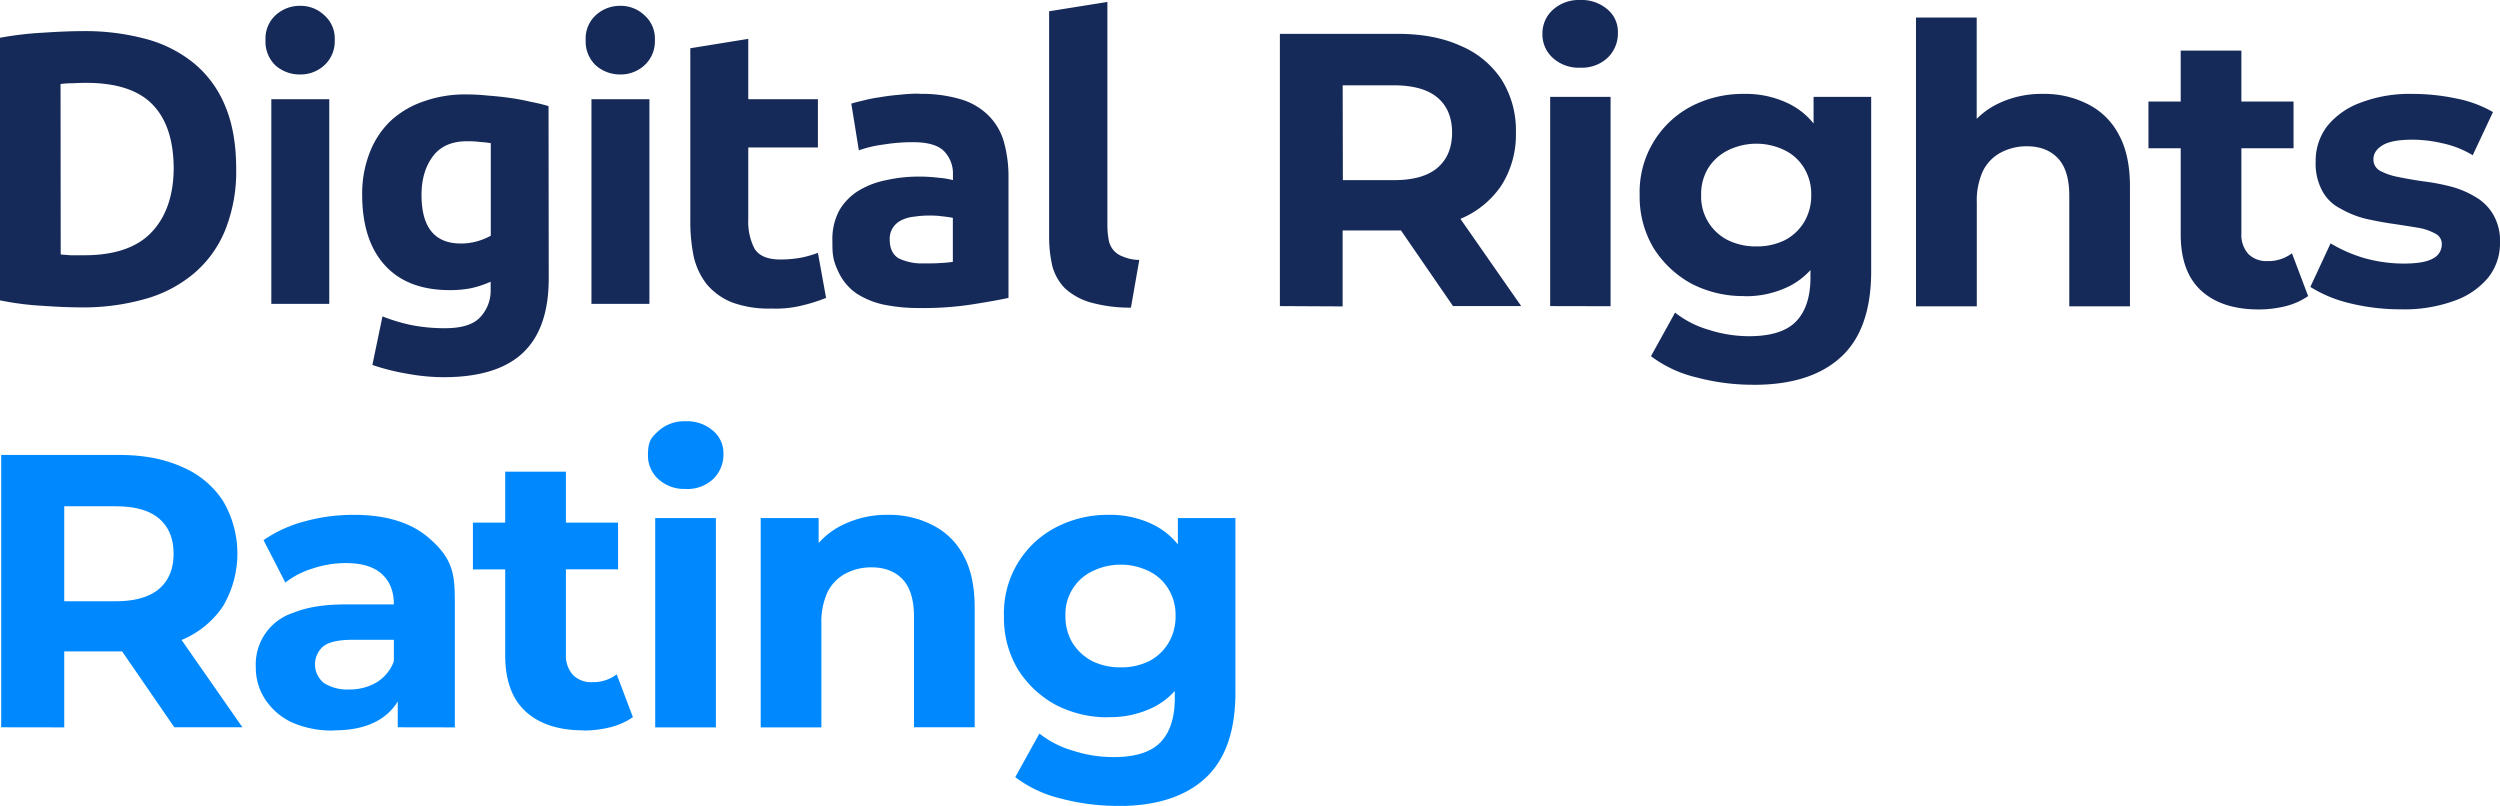
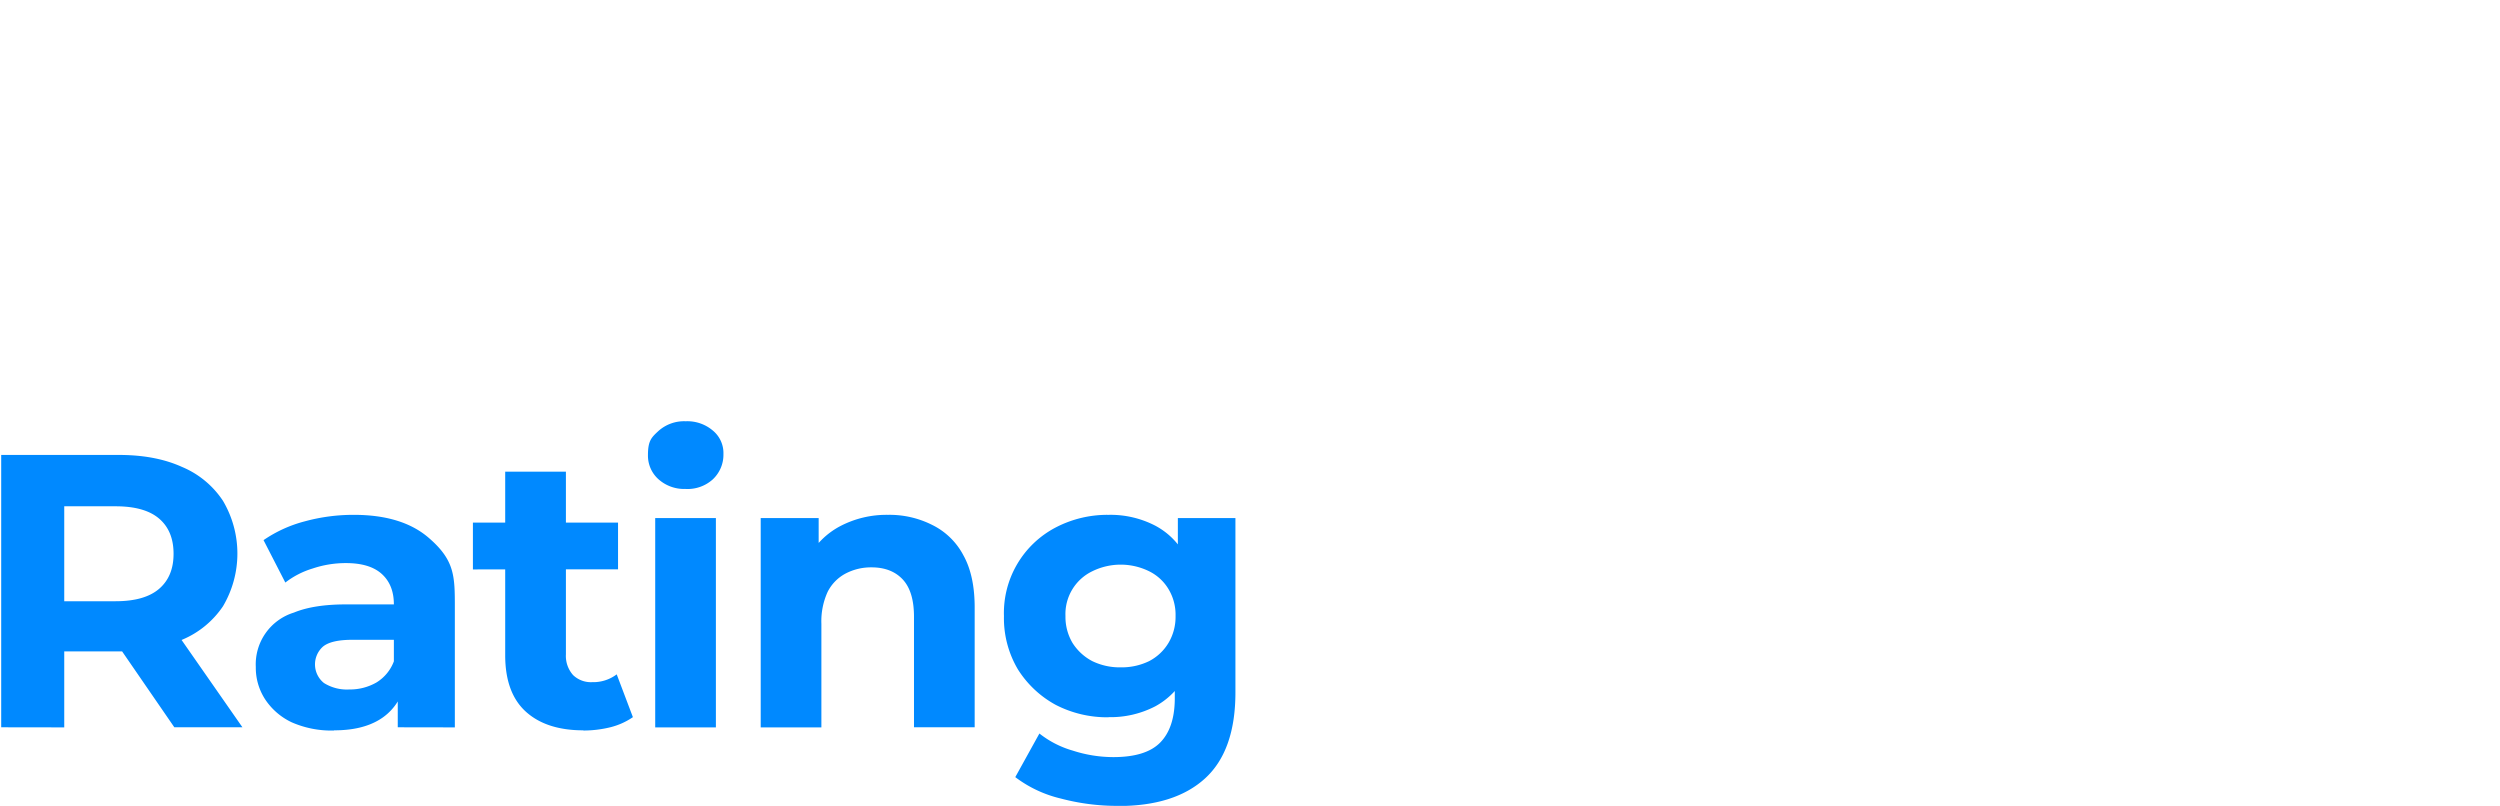
<svg xmlns="http://www.w3.org/2000/svg" viewBox="0 0 772.08 248.88">
  <g data-name="Layer 2">
    <g data-name="Layer 1">
-       <path d="m18.75 78.59 3 .24H26q14.07 0 20.79-7.09t6.85-19.59q0-13.09-6.49-19.83t-20.6-6.73q-1.92 0-4 .12a29 29 0 0 0-3.85.24Zm54.19-26.44A48.5 48.5 0 0 1 69.57 71 34.5 34.5 0 0 1 60 84.35a40 40 0 0 1-15 7.93 69.7 69.7 0 0 1-20 2.65q-5 0-11.77-.48A90.5 90.5 0 0 1 0 92.76v-81.1a102 102 0 0 1 13.46-1.57q7.08-.48 12.13-.48A72 72 0 0 1 44.94 12a39.6 39.6 0 0 1 15 7.57 33.56 33.56 0 0 1 9.63 13.23q3.38 8.06 3.37 19.35m28.75 41.7h-17.9V30.64h17.9Zm1.69-81.47a10 10 0 0 1-3.25 7.81A10.86 10.86 0 0 1 92.68 23a11.33 11.33 0 0 1-7.57-2.76A10.13 10.13 0 0 1 82 12.38a9.73 9.73 0 0 1 3.12-7.69 11 11 0 0 1 7.56-2.89 10.56 10.56 0 0 1 7.45 2.89 9.56 9.56 0 0 1 3.25 7.69m26.8 47.82q0 15 12.13 15a17.9 17.9 0 0 0 5.17-.72 20 20 0 0 0 4.09-1.68V44.22a29 29 0 0 0-3.13-.36 32 32 0 0 0-4.2-.24q-7.1 0-10.58 4.69t-3.48 11.89m39.29 25.72q0 15.49-7.93 23t-24.27 7.57a62.6 62.6 0 0 1-11.54-1.08 68.5 68.5 0 0 1-10.73-2.7l3.12-15a54 54 0 0 0 8.77 2.65 53 53 0 0 0 10.58 1q7.68 0 10.81-3.37a12 12 0 0 0 3.25-8.65V87a32 32 0 0 1-6 2 34 34 0 0 1-6.61.6q-13.09 0-20.07-7.69t-7-21.75a34.8 34.8 0 0 1 2.17-12.61 27.3 27.3 0 0 1 6.24-9.86 28.3 28.3 0 0 1 10.22-6.25 38 38 0 0 1 13.58-2.28 62 62 0 0 1 6.61.36q3.44.24 6.84.72t6.37 1.2a53 53 0 0 1 5.53 1.33Zm31.09 7.93h-17.9V30.64h17.9Zm1.69-81.47a10 10 0 0 1-3.25 7.81 10.86 10.86 0 0 1-7.45 2.81 11.33 11.33 0 0 1-7.55-2.81 10.13 10.13 0 0 1-3.12-7.81A9.73 9.73 0 0 1 184 4.69a11 11 0 0 1 7.57-2.89A10.56 10.56 0 0 1 199 4.69a9.59 9.59 0 0 1 3.25 7.69m10.94 2.52 17.9-2.9v18.64h21.51v14.9h-21.51v22.23a18.13 18.13 0 0 0 1.92 9q2.06 3.38 8.05 3.37a37 37 0 0 0 5.89-.48 34 34 0 0 0 5.65-1.57L255.12 92a52 52 0 0 1-7.21 2.29 33.9 33.9 0 0 1-9.73 1A32.8 32.8 0 0 1 226 93.36a19.9 19.9 0 0 1-7.69-5.52 21.75 21.75 0 0 1-4.08-8.65A53.6 53.6 0 0 1 213.19 68Zm72.19 66.45c1.76 0 3.45 0 5.05-.12a35 35 0 0 0 3.84-.36V67.29q-1.08-.24-3.24-.48a28 28 0 0 0-4-.24 31 31 0 0 0-4.8.36 11.3 11.3 0 0 0-3.82 1.07 6.64 6.64 0 0 0-2.64 2.29 6.35 6.35 0 0 0-1 3.6c0 2.8.92 4.77 2.76 5.89a16.5 16.5 0 0 0 7.81 1.56M283.94 29a41.5 41.5 0 0 1 13.22 1.8 20.06 20.06 0 0 1 8.41 5.17 18.7 18.7 0 0 1 4.56 8.17 40.3 40.3 0 0 1 1.33 10.69V92q-3.85.84-10.7 1.93a98 98 0 0 1-16.58 1.2A53.6 53.6 0 0 1 273 94.09a25.1 25.1 0 0 1-8.53-3.49 16.6 16.6 0 0 1-5.47-6.49c-1.93-4-1.93-5.88-1.93-9.73a18.76 18.76 0 0 1 2.12-9.38 17.5 17.5 0 0 1 6-6.13 26 26 0 0 1 8.54-3.24 44.7 44.7 0 0 1 10-1.09 46 46 0 0 1 6.13.36 23.5 23.5 0 0 1 4.44.73V54a9.93 9.93 0 0 0-2.76-7.33q-2.76-2.76-9.61-2.76a56.4 56.4 0 0 0-9 .72 36.5 36.5 0 0 0-7.69 1.8L262.91 32c1-.32 2.33-.64 3.85-1a45 45 0 0 1 5.16-1c1.91-.33 3.84-.57 5.77-.72a54 54 0 0 1 6.25-.36m65.33 66.09a45.4 45.4 0 0 1-12.73-1.68 19.8 19.8 0 0 1-7.69-4.33 15.7 15.7 0 0 1-3.85-6.81 40 40 0 0 1-1-9.13V3.48L342 .6v68.85a23.7 23.7 0 0 0 .36 4.33 6.54 6.54 0 0 0 4.32 5.41 13.1 13.1 0 0 0 5.17 1.08Zm46-.48V10.45h36.41q11.3 0 19.46 3.73a28.1 28.1 0 0 1 12.62 10.45 29.4 29.4 0 0 1 4.4 16.37 29.2 29.2 0 0 1-4.45 16.23 28.4 28.4 0 0 1-12.62 10.33q-8.16 3.6-19.46 3.61H406l8.65-8.54v32Zm53.47 0-21-30.52h20.79l21.27 30.52Zm-34-29.8-8.74-9.1h24.51q9 0 13.46-3.84T448.45 41q0-7-4.45-10.81t-13.46-3.84H406l8.65-9.26Zm64 29.8V29.92h18.66v64.65ZM488 20.91a11.88 11.88 0 0 1-8.41-3 9.74 9.74 0 0 1-3.24-7.45A9.77 9.77 0 0 1 479.61 3 11.92 11.92 0 0 1 488 0a12.22 12.22 0 0 1 8.42 2.88 9 9 0 0 1 3.24 7.21 10.4 10.4 0 0 1-3.24 7.81 11.62 11.62 0 0 1-8.42 3m53.57 97.93a68 68 0 0 1-17.66-2.28 37.7 37.7 0 0 1-14.04-6.55l7.45-13.46a30.1 30.1 0 0 0 10.33 5.29 40.8 40.8 0 0 0 12.5 2q10 0 14.42-4.45t4.56-13.21v-9.75l1.2-16.22-.24-16.34V29.92h17.79v53.83q0 18-9.38 26.56t-26.91 8.53m-2.89-27.4a34.7 34.7 0 0 1-16.34-3.84 31.84 31.84 0 0 1-11.65-10.94 30.9 30.9 0 0 1-4.33-16.46 29.88 29.88 0 0 1 16-27.4A34.7 34.7 0 0 1 538.7 29a30 30 0 0 1 14.42 3.36 22.4 22.4 0 0 1 9.74 10.22q3.48 6.84 3.48 17.66t-3.48 17.66a23.14 23.14 0 0 1-9.74 10.22 30 30 0 0 1-14.42 3.36m3.73-15.38a19.4 19.4 0 0 0 8.77-1.92 15 15 0 0 0 6-5.65 15.8 15.8 0 0 0 2.16-8.29 15.4 15.4 0 0 0-2.16-8.29 14.3 14.3 0 0 0-6-5.53 19.87 19.87 0 0 0-17.54 0 15.1 15.1 0 0 0-6.13 5.53 15.4 15.4 0 0 0-2.16 8.29 15 15 0 0 0 8.29 13.94 19.4 19.4 0 0 0 8.77 1.92M631 29a29.3 29.3 0 0 1 13.7 3.12 21.7 21.7 0 0 1 9.61 9.38q3.49 6.24 3.49 16.1v37h-18.74V60.44q0-7.81-3.48-11.53T626 45.18a16.8 16.8 0 0 0-8.05 1.92 13 13 0 0 0-5.53 5.65 22 22 0 0 0-1.92 9.85v32h-18.78V5.41h18.75v42.41l-4.21-5.4a24 24 0 0 1 10-10A30.8 30.8 0 0 1 631 29m66.62 66.57q-11.42 0-17.78-5.77t-6.37-17.42V15.62h18.74V72.1a8.84 8.84 0 0 0 2.17 6.36 7.9 7.9 0 0 0 5.88 2.17 12 12 0 0 0 7.57-2.41l5 13.22a21.5 21.5 0 0 1-7 3.13 35 35 0 0 1-8.29 1m-34.03-49.79V31.36h44.81v14.42Zm78 49.75a65.7 65.7 0 0 1-16-1.92 40.6 40.6 0 0 1-12-5l6.25-13.46a43.7 43.7 0 0 0 10.45 4.57 45.4 45.4 0 0 0 12 1.68c4.32 0 7.37-.52 9.13-1.56a4.81 4.81 0 0 0 2.76-4.33 3.54 3.54 0 0 0-2.1-3.41 16.5 16.5 0 0 0-5.53-1.81c-2.55-.43-5.12-.83-7.69-1.2s-5.48-.92-8.29-1.56a29.8 29.8 0 0 1-7.69-3.12 13 13 0 0 1-5.65-5.53 17.7 17.7 0 0 1-2-9 17.67 17.67 0 0 1 3.48-10.82 23.53 23.53 0 0 1 10.34-7.33A42.3 42.3 0 0 1 745 29a65.3 65.3 0 0 1 13.5 1.4 36.3 36.3 0 0 1 11.41 4.21l-6.25 13.33a30.3 30.3 0 0 0-9.49-3.72 40.6 40.6 0 0 0-9.17-1.08q-6.25 0-9.13 1.68C734 45.94 733 47.38 733 49.14a3.91 3.91 0 0 0 2.05 3.61 20 20 0 0 0 5.65 1.92q3.48.72 7.57 1.32a64 64 0 0 1 8.41 1.57 28 28 0 0 1 7.57 3.12 15.15 15.15 0 0 1 5.64 5.41 16.14 16.14 0 0 1 2.19 8.91 17 17 0 0 1-3.61 10.69A23.76 23.76 0 0 1 758 92.88a45 45 0 0 1-16.46 2.65" style="fill:#162a5a" />
      <path d="M.37 224.61V140.5h36.41q11.3 0 19.47 3.72a28.14 28.14 0 0 1 12.61 10.45 32 32 0 0 1 0 32.57 28.4 28.4 0 0 1-12.61 10.33q-8.18 3.6-19.47 3.61H11.19l8.65-8.54v32Zm53.47 0-21-30.52H53.6l21.27 30.52Zm-34-29.8-8.65-9.13H35.7q9 0 13.46-3.85T53.6 171q0-7-4.44-10.82t-13.46-3.82H11.19l8.65-9.25Zm103 29.8V212l-1.2-2.76v-22.6q0-6-3.73-9.38t-11.17-3.36a32.1 32.1 0 0 0-10.21 1.68 26 26 0 0 0-8.41 4.33l-6.73-13.1A40.6 40.6 0 0 1 94.15 161a57 57 0 0 1 15.14-2q14.79 0 23 7c8.18 7 8.18 11.89 8.18 21.75v36.89Zm-19.71 1a30.5 30.5 0 0 1-13-2.52A20.1 20.1 0 0 1 81.9 216a17.85 17.85 0 0 1-2.9-10 16.72 16.72 0 0 1 11.78-16.82q6.12-2.52 16-2.52H124v10.93h-15.19c-4.4 0-7.45.72-9.13 2.16a7.36 7.36 0 0 0 .36 11.18 13.3 13.3 0 0 0 7.81 2 16.43 16.43 0 0 0 8.41-2.16 13 13 0 0 0 5.41-6.61l2.89 8.65a16.76 16.76 0 0 1-7.45 9.49q-5.42 3.26-13.94 3.25m77 0q-11.42 0-17.78-5.77t-6.37-17.42v-56.7h18.75v56.48a8.88 8.88 0 0 0 2.23 6.36 7.92 7.92 0 0 0 5.89 2.17 12 12 0 0 0 7.57-2.41l5 13.22a21.4 21.4 0 0 1-7 3.13 35 35 0 0 1-8.29 1m-34.12-49.75V161.4h44.82v14.42Zm56.3 48.79V160h18.74v64.65Zm9.41-73.65a11.9 11.9 0 0 1-8.41-3 9.77 9.77 0 0 1-3.24-7.45c0-4.45 1.08-5.45 3.24-7.45a11.86 11.86 0 0 1 8.41-3 12.14 12.14 0 0 1 8.41 2.89 9 9 0 0 1 3.25 7.2 10.43 10.43 0 0 1-3.25 7.82 11.62 11.62 0 0 1-8.41 3m62.46 7.99a29.2 29.2 0 0 1 13.7 3.13 21.67 21.67 0 0 1 9.61 9.37q3.48 6.24 3.48 16.1v37h-18.74v-34.12q0-7.81-3.48-11.53t-9.62-3.73a16.85 16.85 0 0 0-8.05 1.92 13.05 13.05 0 0 0-5.52 5.65 21.9 21.9 0 0 0-1.93 9.85v32h-18.74V160h17.9v17.9l-3.36-5.4a24 24 0 0 1 10-10 30.8 30.8 0 0 1 14.75-3.5m71 89.88a68 68 0 0 1-17.66-2.28 37.6 37.6 0 0 1-14.01-6.6l7.45-13.47a29.9 29.9 0 0 0 10.33 5.29 40.8 40.8 0 0 0 12.5 2q10 0 14.42-4.44t4.56-13.22v-9.74l1.19-16.18-.24-16.34V160h17.78v53.83q0 18-9.37 26.56t-26.92 8.53m-2.88-27.4a34.64 34.64 0 0 1-16.34-3.84 31.7 31.7 0 0 1-11.66-10.94 31 31 0 0 1-4.32-16.46 29.8 29.8 0 0 1 16-27.39 34.5 34.5 0 0 1 16.34-3.89 30 30 0 0 1 14.42 3.36 22.37 22.37 0 0 1 9.73 10.22q3.48 6.85 3.48 17.66t-3.48 17.67a23.15 23.15 0 0 1-9.73 10.21 30 30 0 0 1-14.42 3.36m3.72-15.38a19.34 19.34 0 0 0 8.77-1.92 15 15 0 0 0 6-5.65 15.7 15.7 0 0 0 2.17-8.29 15.34 15.34 0 0 0-2.17-8.29 14.35 14.35 0 0 0-6-5.53 19.87 19.87 0 0 0-17.54 0 14.66 14.66 0 0 0-8.29 13.82 15.8 15.8 0 0 0 2.16 8.29 16 16 0 0 0 6.13 5.65 19.4 19.4 0 0 0 8.77 1.92" style="fill:#0089ff" />
    </g>
  </g>
</svg>